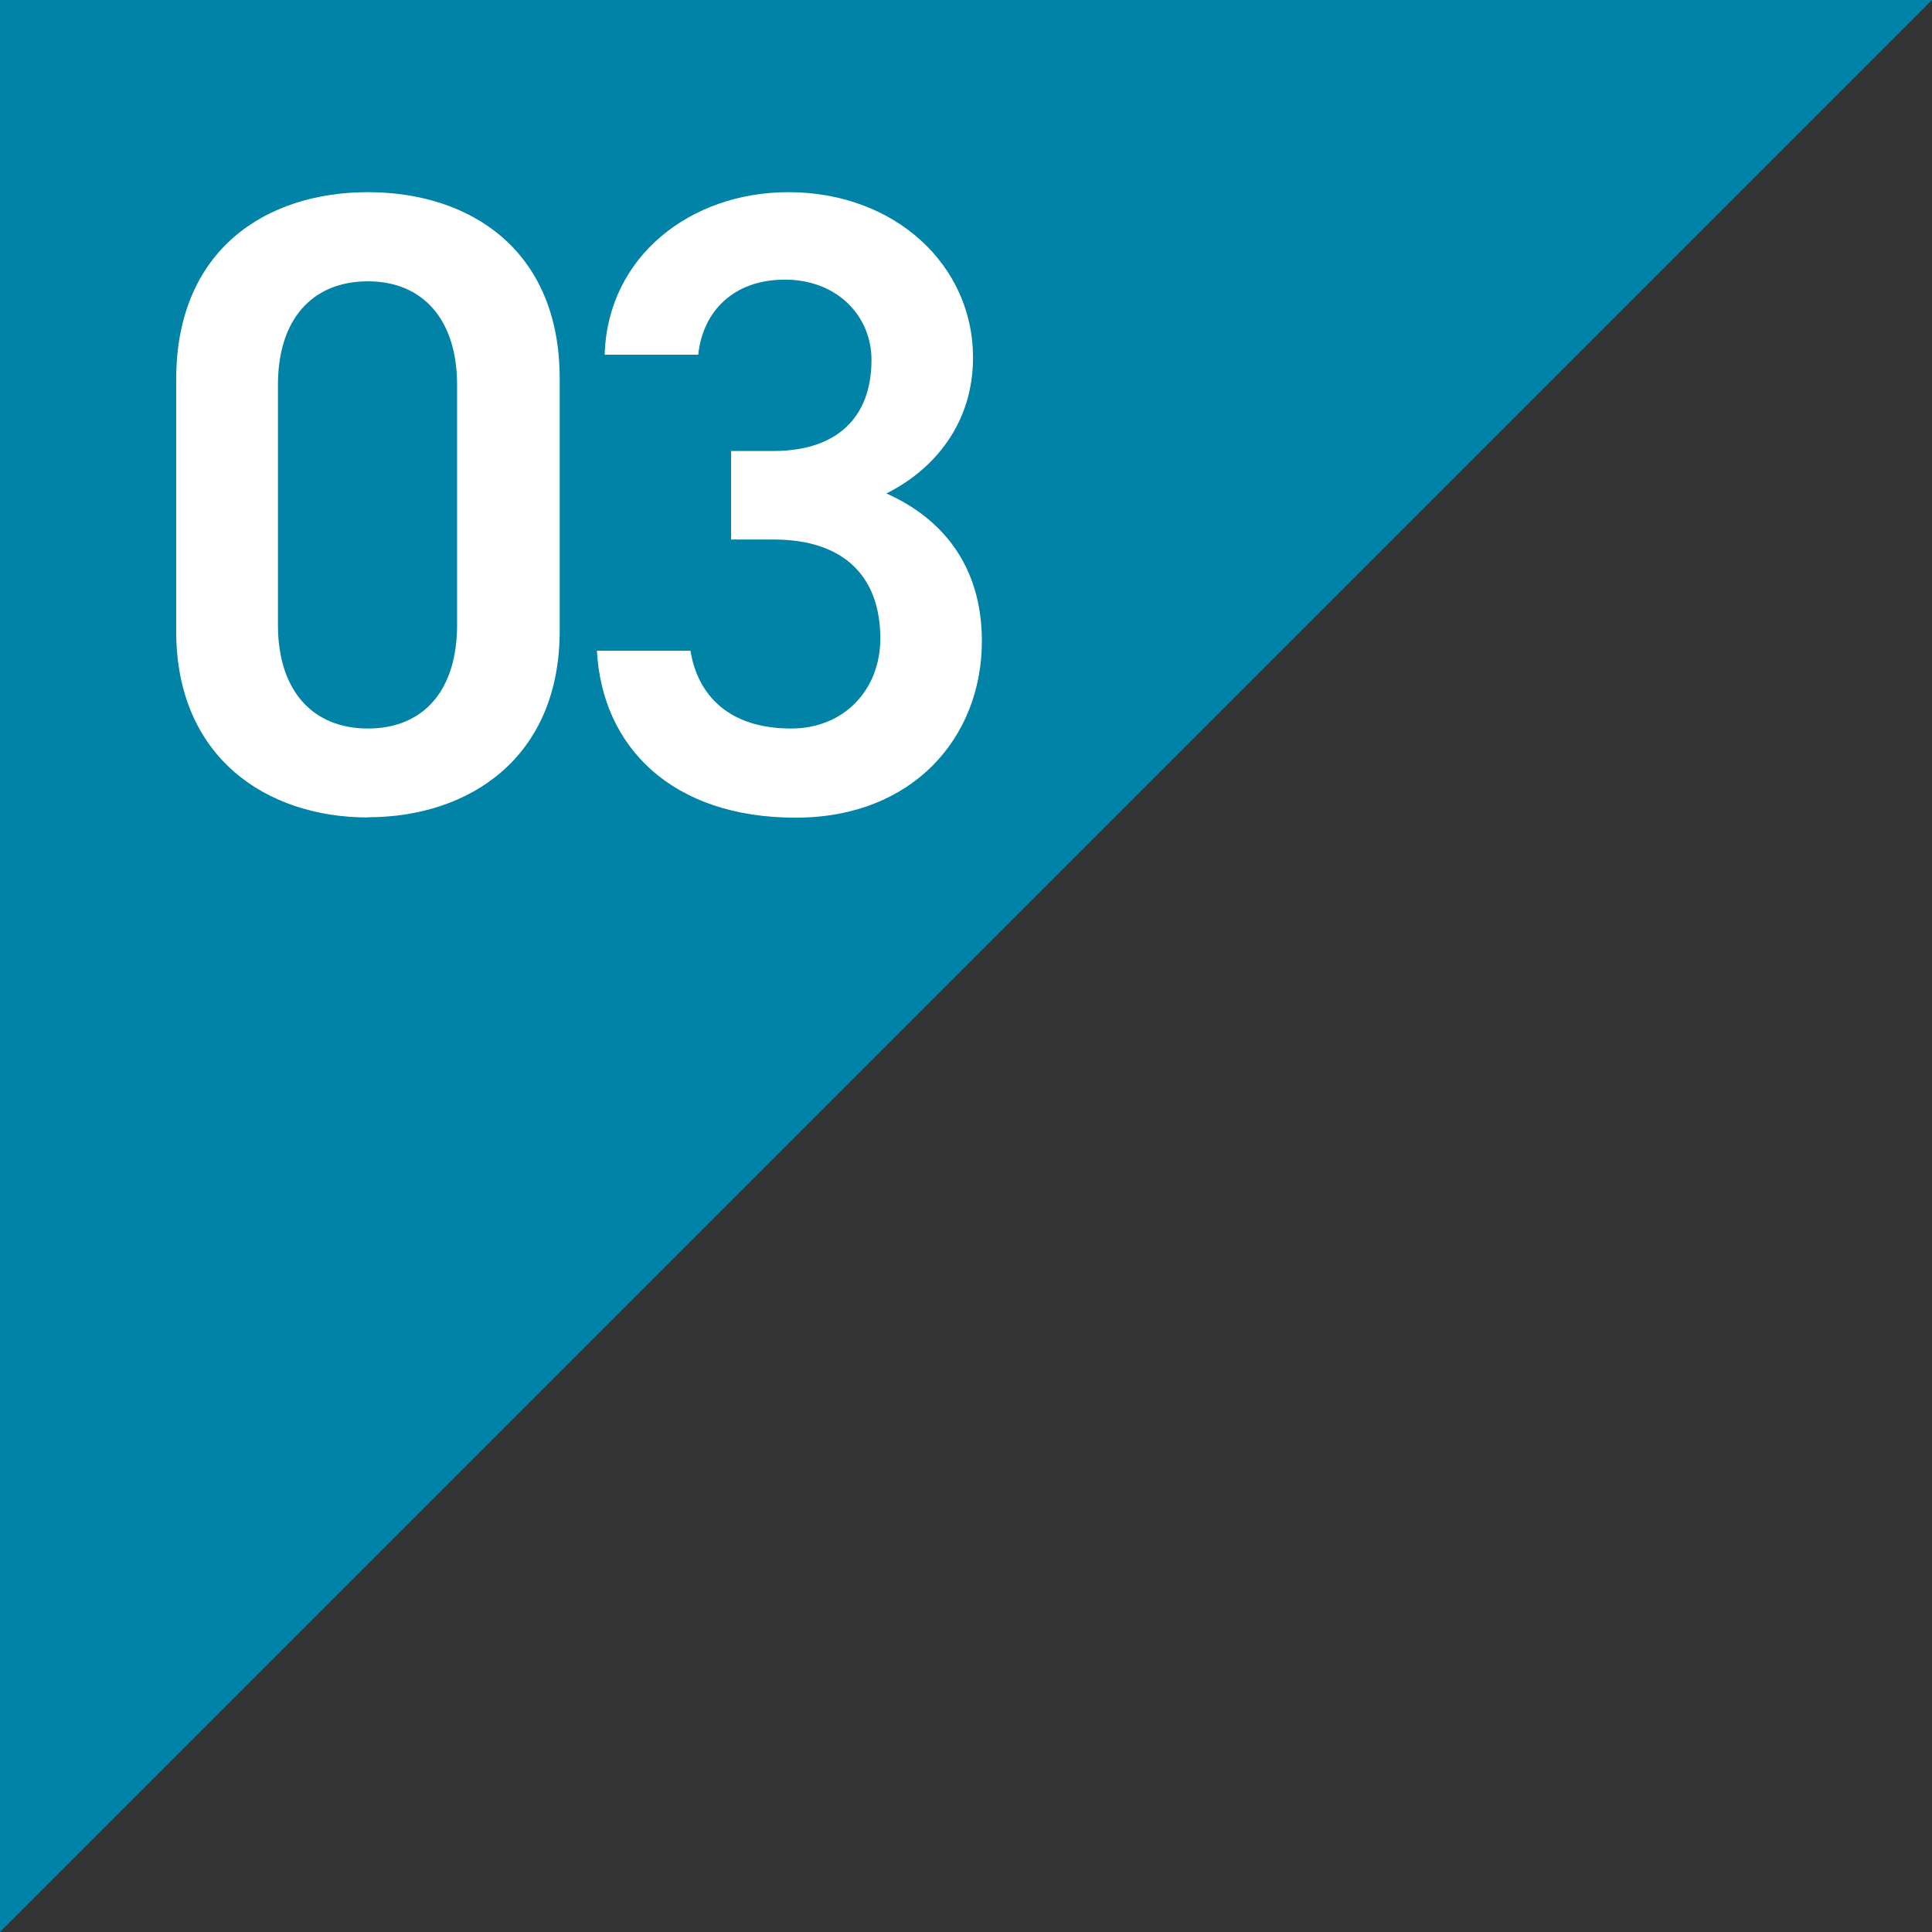
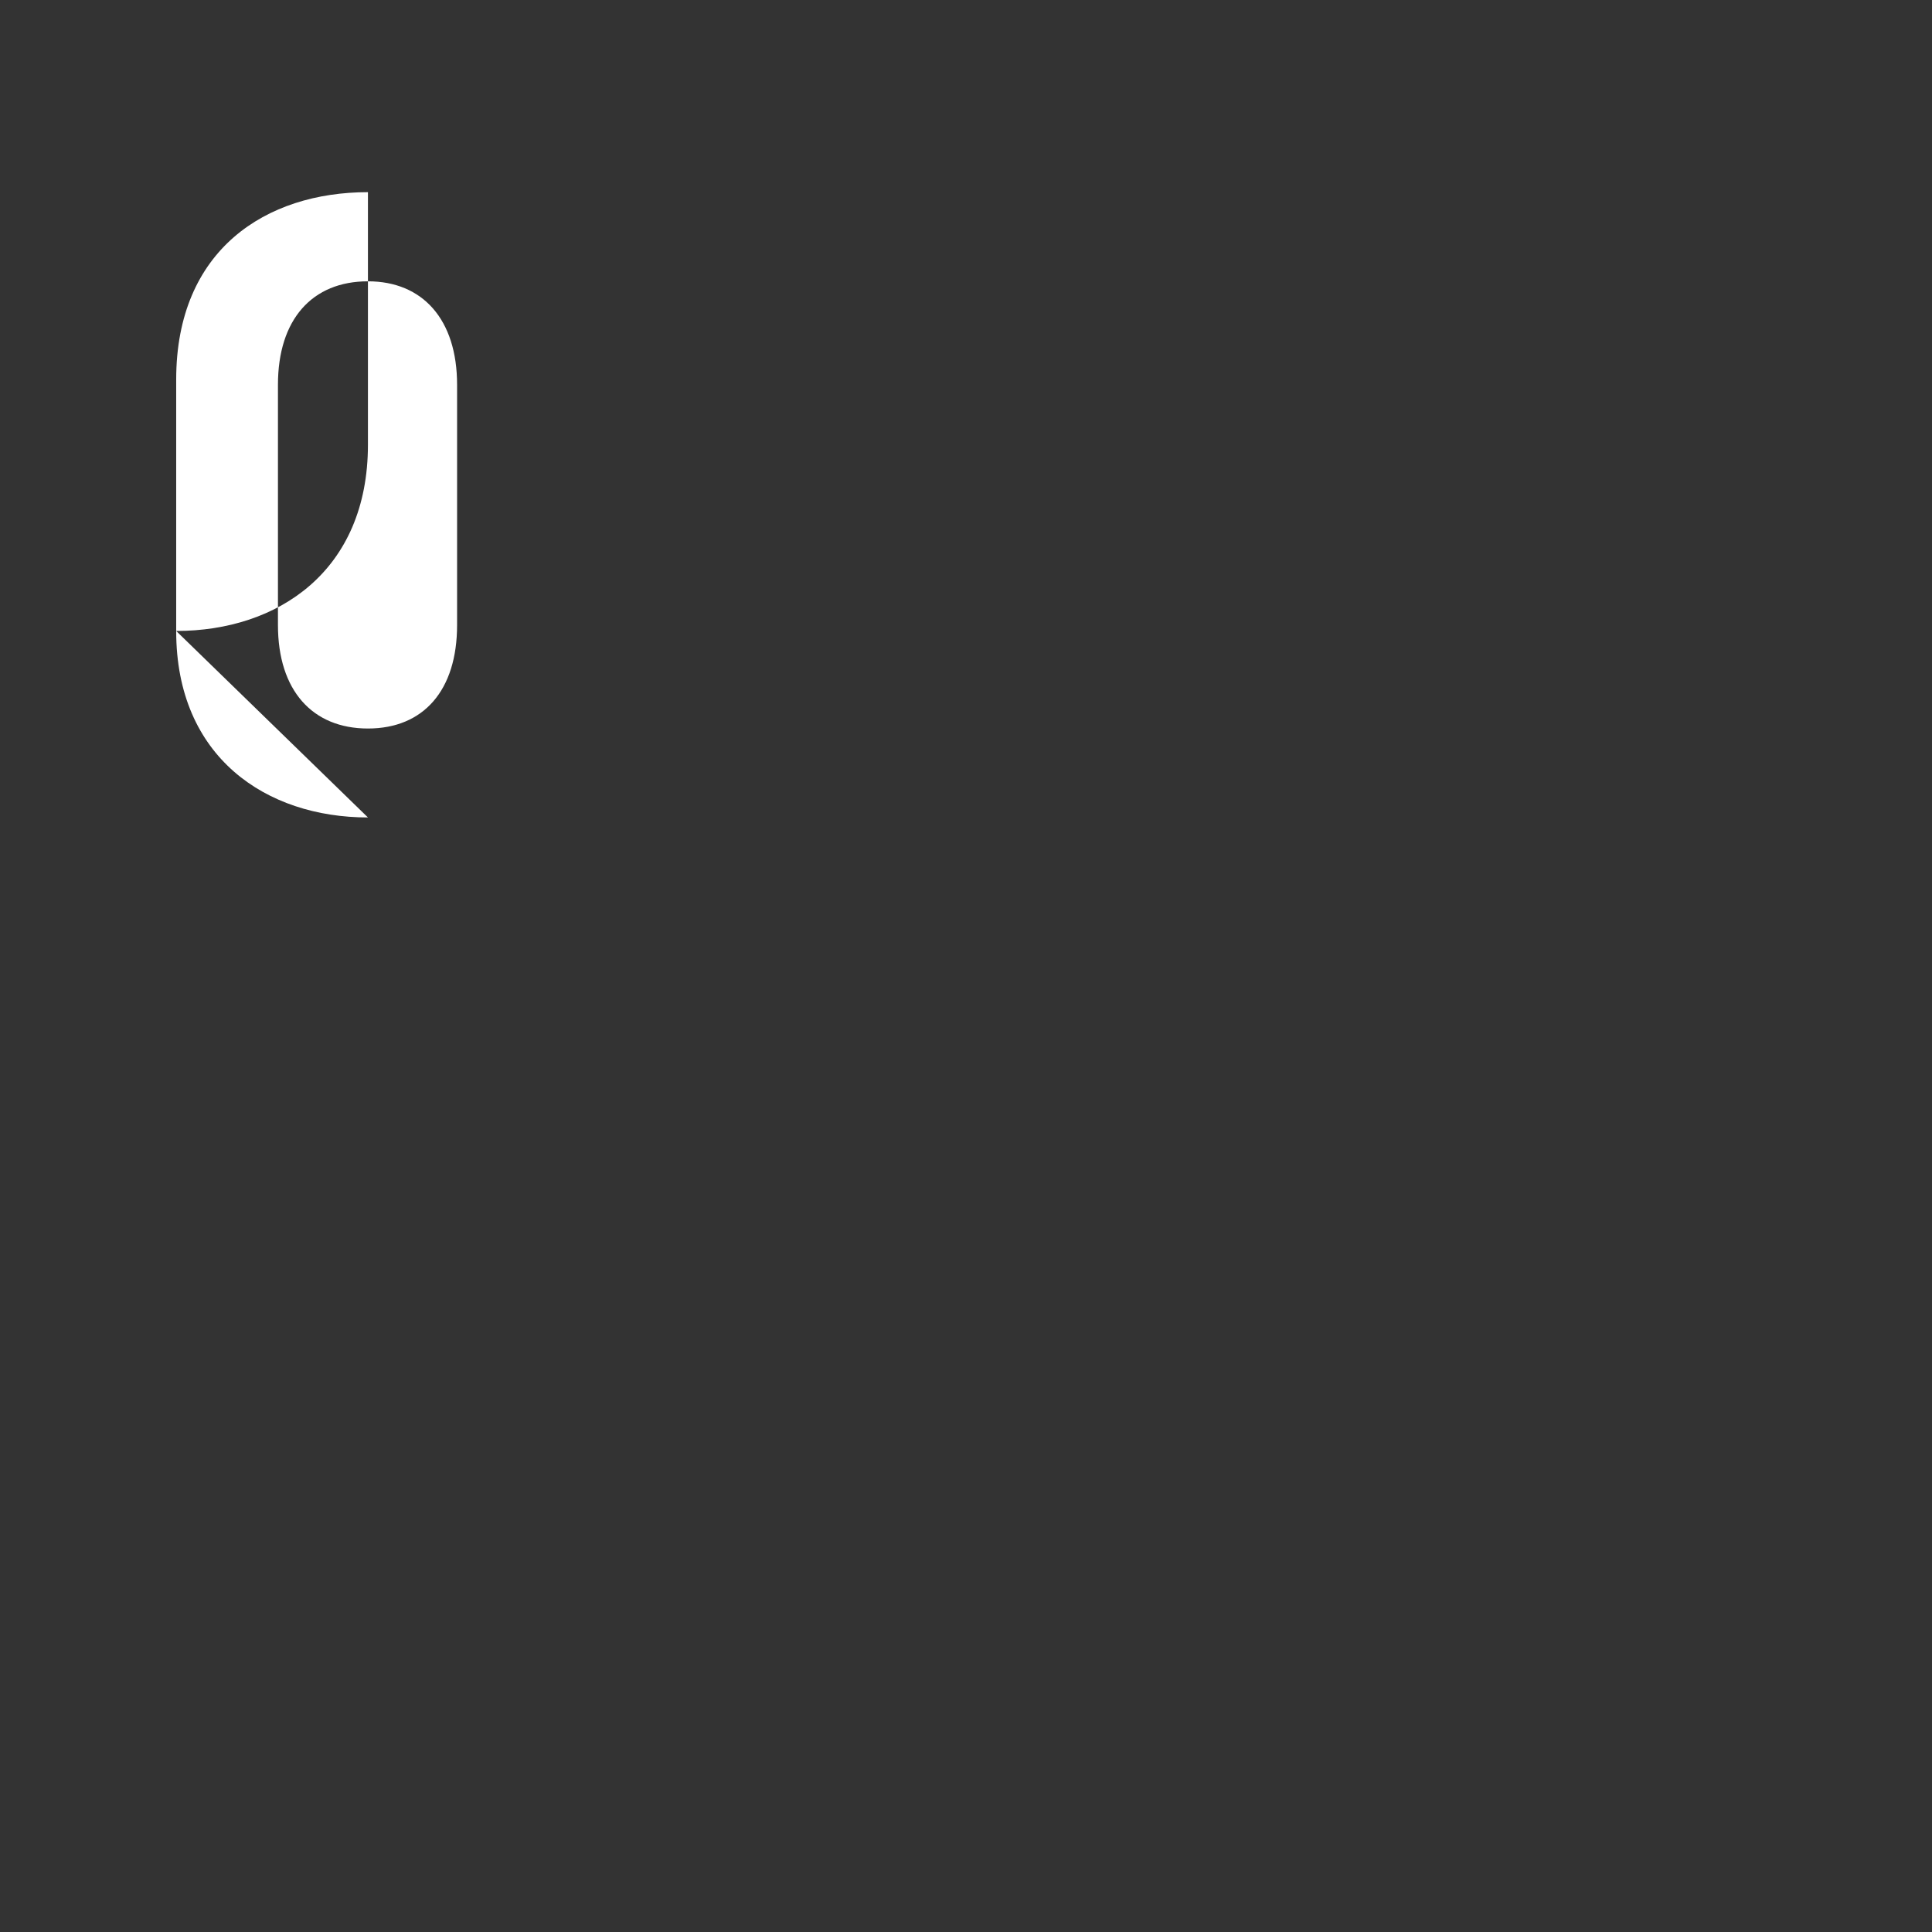
<svg xmlns="http://www.w3.org/2000/svg" id="_レイヤー_2" data-name="レイヤー 2" viewBox="0 0 91.89 91.89">
  <rect x="0" y="0" width="91.89" height="91.89" fill="#333333" stroke="none" />
  <defs>
    <style>
      .cls-1 {
        fill: #fff;
      }

      .cls-1, .cls-2 {
        stroke-width: 0px;
      }

      .cls-2 {
        fill: #0083a6;
      }
    </style>
  </defs>
  <g id="_原稿" data-name="原稿">
    <g>
-       <polygon class="cls-2" points="91.89 0 0 0 0 91.89 91.89 0" />
      <g>
-         <path class="cls-1" d="m17.5,38.88c-4.83,0-9.12-2.86-9.12-8.86v-11.97c0-6.18,4.28-8.91,9.12-8.91s9.12,2.73,9.12,8.86v12.01c0,6.01-4.28,8.86-9.12,8.86Zm0-25.5c-2.65,0-4.28,1.81-4.28,4.92v11.43c0,3.11,1.64,4.92,4.28,4.92s4.24-1.81,4.24-4.92v-11.43c0-3.11-1.64-4.92-4.24-4.92Z" />
-         <path class="cls-1" d="m34.77,21.45h2.02c3.02,0,4.66-1.6,4.66-4.33,0-2.1-1.64-3.82-4.12-3.82s-3.91,1.55-4.12,3.57h-4.45c.13-4.66,4.07-7.73,8.74-7.73,5.08,0,8.78,3.49,8.78,7.86,0,3.15-1.85,5.33-4.12,6.47,2.65,1.18,4.54,3.44,4.54,7.02,0,4.58-3.28,8.4-8.86,8.4-5.88,0-9.2-3.36-9.45-7.94h4.45c.34,2.1,1.81,3.7,4.79,3.7,2.52,0,4.24-1.85,4.24-4.28,0-2.94-1.72-4.71-5.08-4.71h-2.02v-4.2Z" />
+         <path class="cls-1" d="m17.5,38.88c-4.83,0-9.12-2.86-9.12-8.86v-11.97c0-6.18,4.28-8.91,9.12-8.91v12.01c0,6.01-4.28,8.86-9.12,8.86Zm0-25.5c-2.65,0-4.28,1.81-4.28,4.92v11.43c0,3.11,1.64,4.92,4.28,4.92s4.24-1.81,4.24-4.92v-11.43c0-3.11-1.64-4.92-4.24-4.92Z" />
      </g>
    </g>
  </g>
</svg>